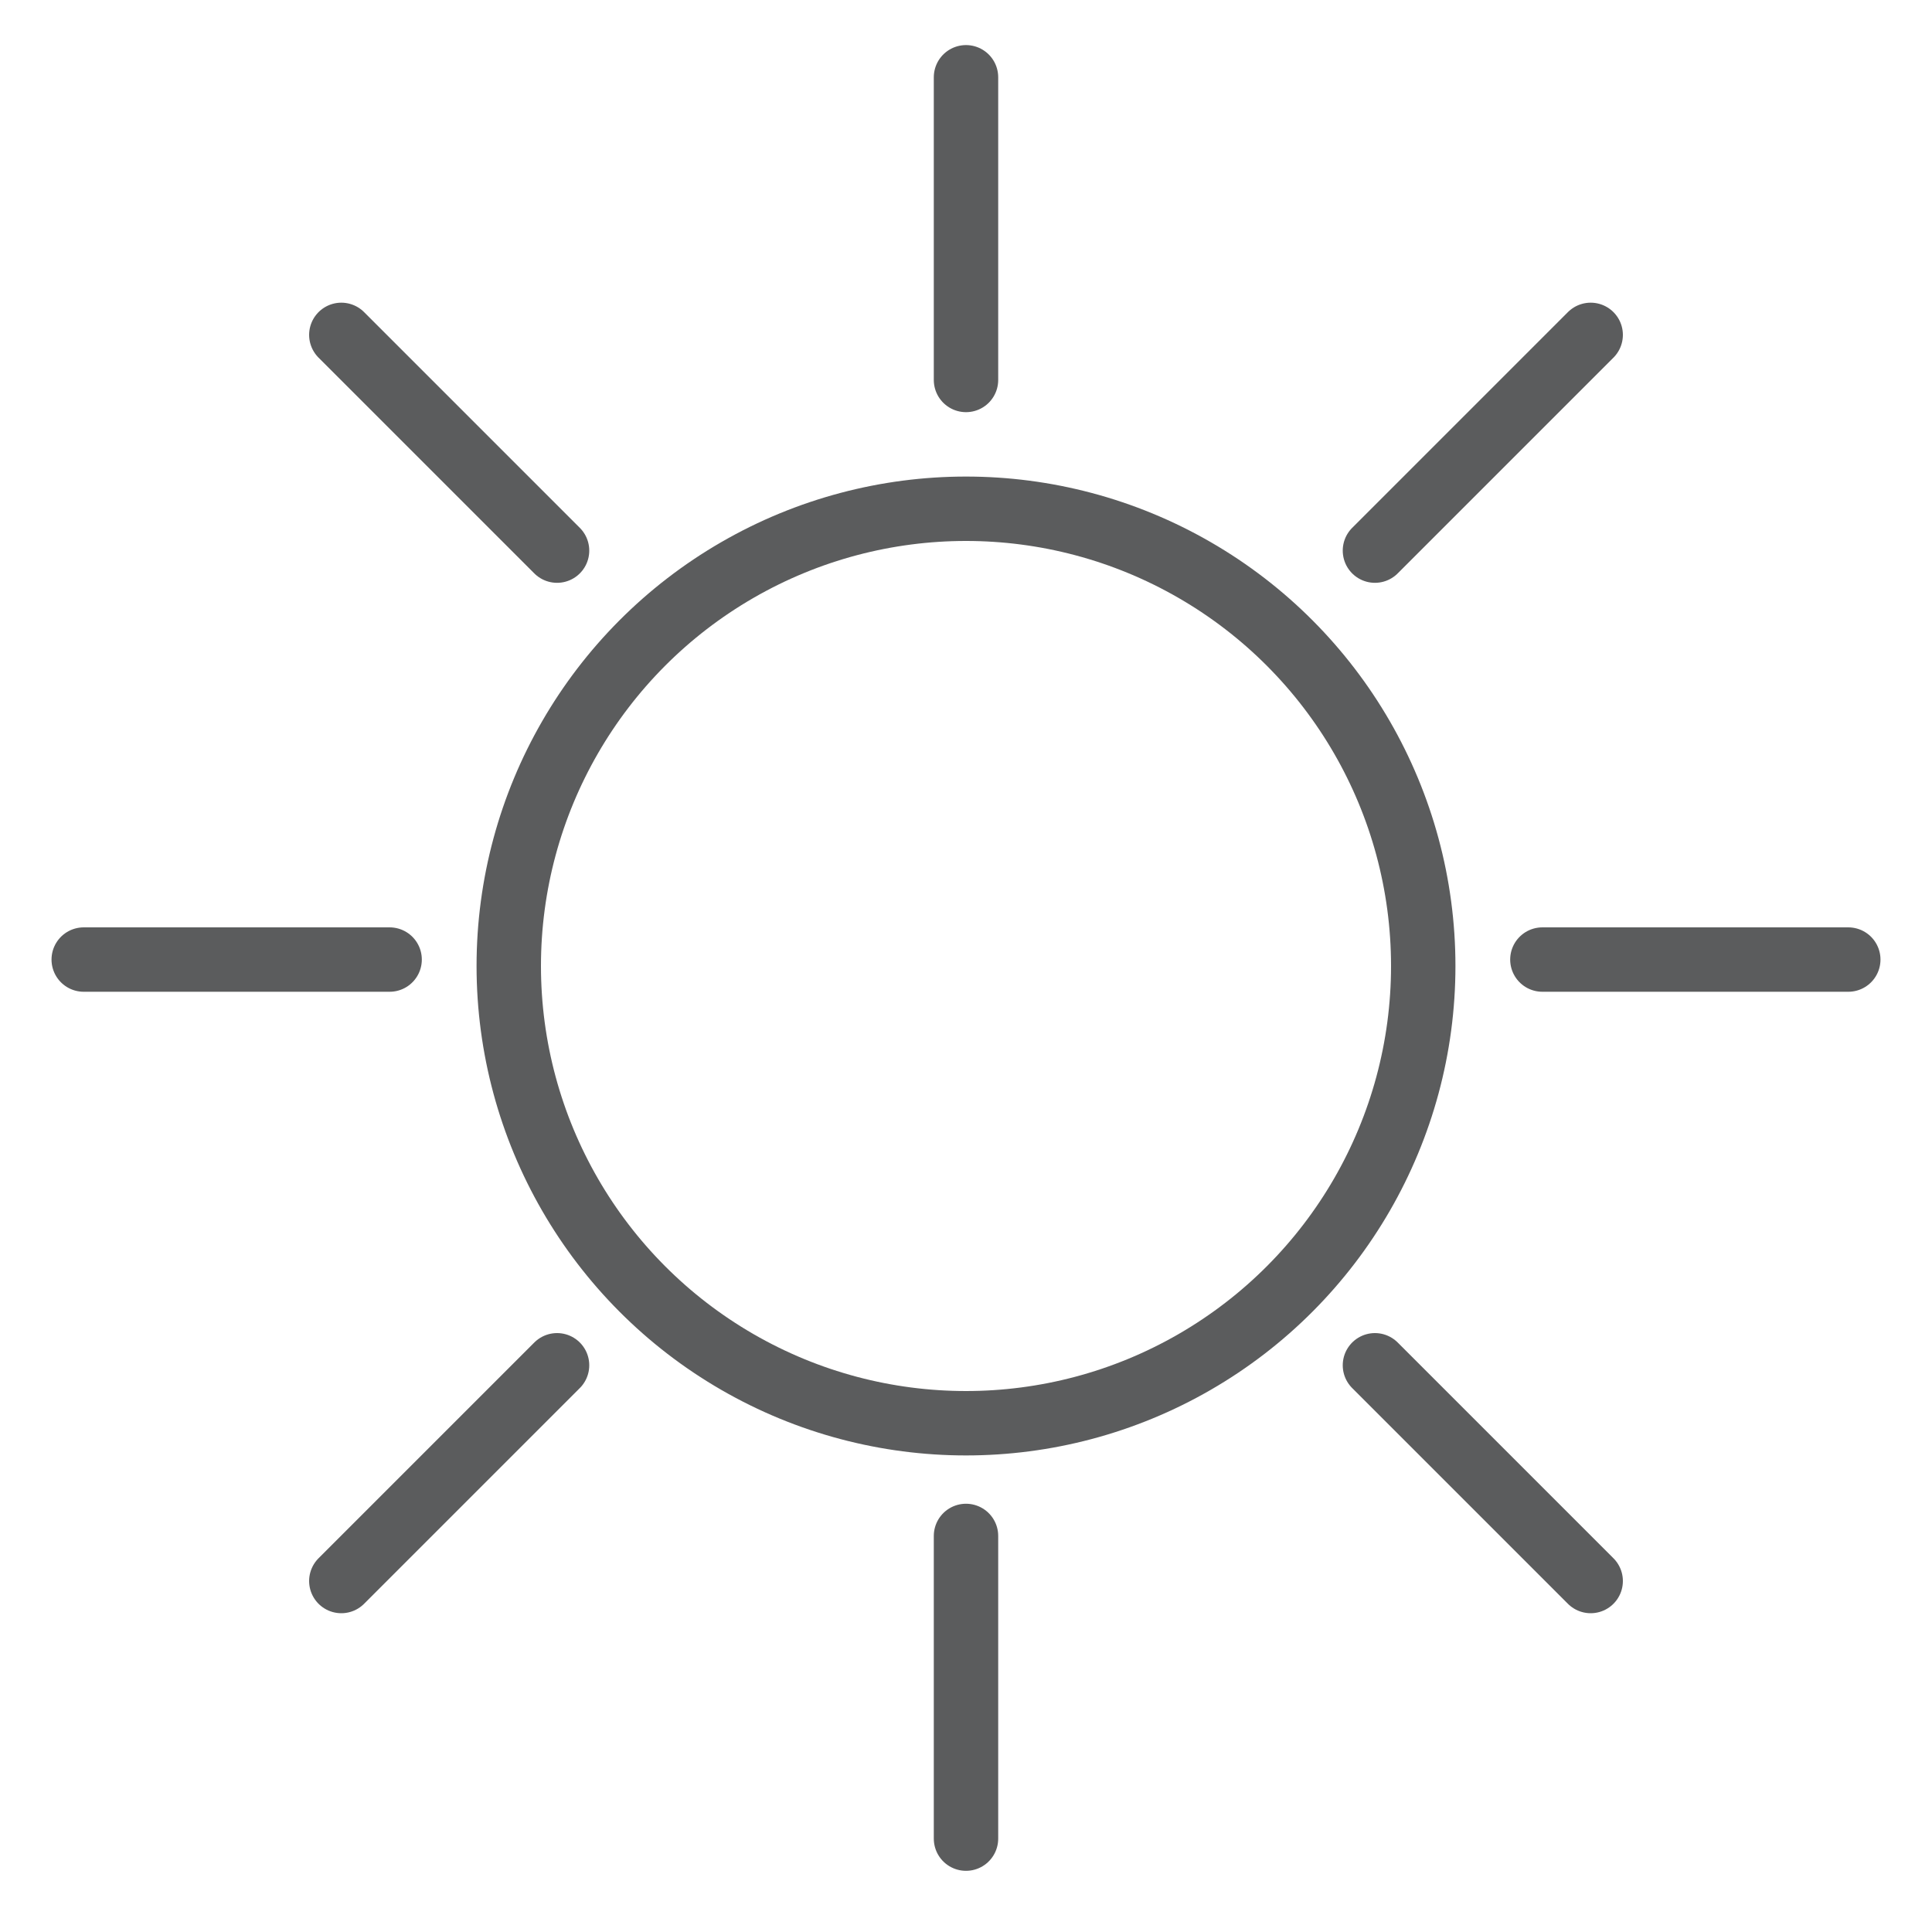
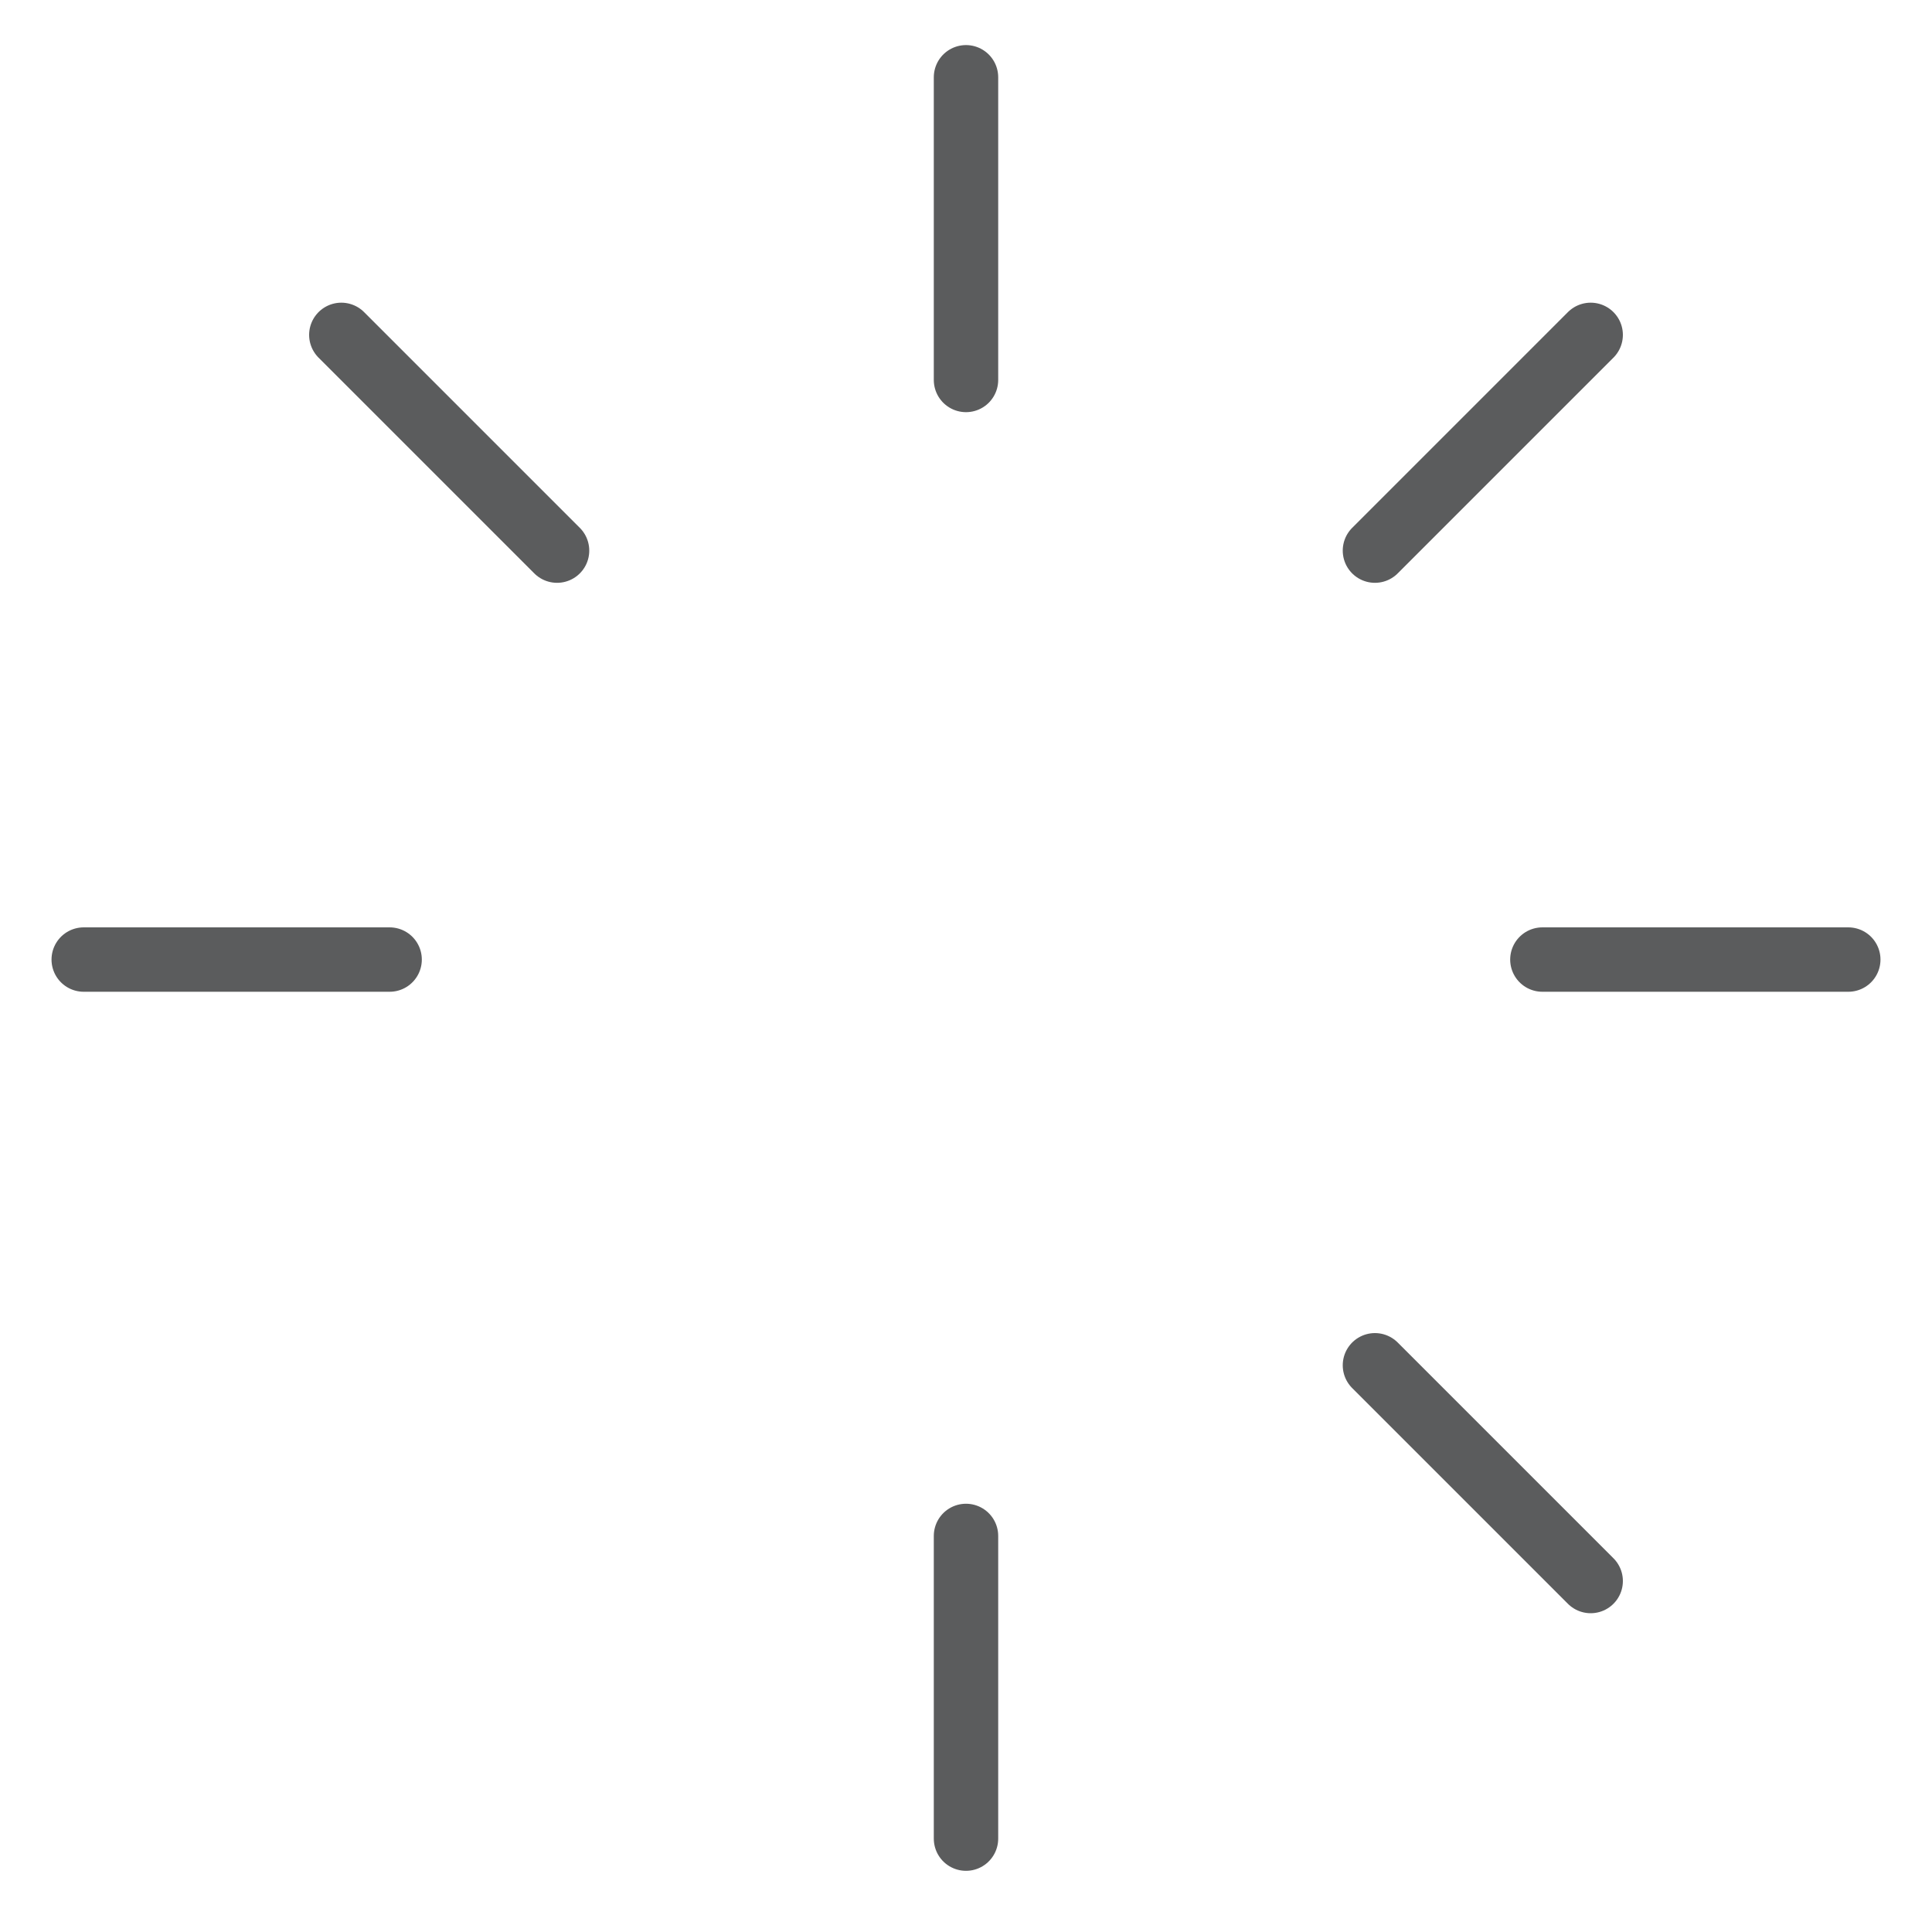
<svg xmlns="http://www.w3.org/2000/svg" id="Layer_1" version="1.1" viewBox="0 0 60 60">
  <defs>
    <style>
      .st0, .st1 {
        fill: none;
        stroke: #5b5c5d;
        stroke-miterlimit: 10;
        stroke-width: 2px;
      }

      .st1 {
        stroke-linecap: round;
      }
    </style>
  </defs>
-   <circle class="st0" cx="30" cy="30" r="14.2" />
  <g>
    <g>
      <line class="st1" x1="30" y1="11.8" x2="30" y2="2.4" />
      <line class="st1" x1="30" y1="57.1" x2="30" y2="47.7" />
    </g>
    <g>
      <line class="st1" x1="47.9" y1="29.8" x2="57.4" y2="29.8" />
      <line class="st1" x1="2.6" y1="29.8" x2="12.1" y2="29.8" />
    </g>
  </g>
  <g>
    <g>
      <line class="st1" x1="17.3" y1="17.1" x2="10.6" y2="10.4" />
      <line class="st1" x1="49.4" y1="49.1" x2="42.7" y2="42.4" />
    </g>
    <g>
      <line class="st1" x1="42.7" y1="17.1" x2="49.4" y2="10.4" />
-       <line class="st1" x1="10.6" y1="49.1" x2="17.3" y2="42.4" />
    </g>
  </g>
</svg>